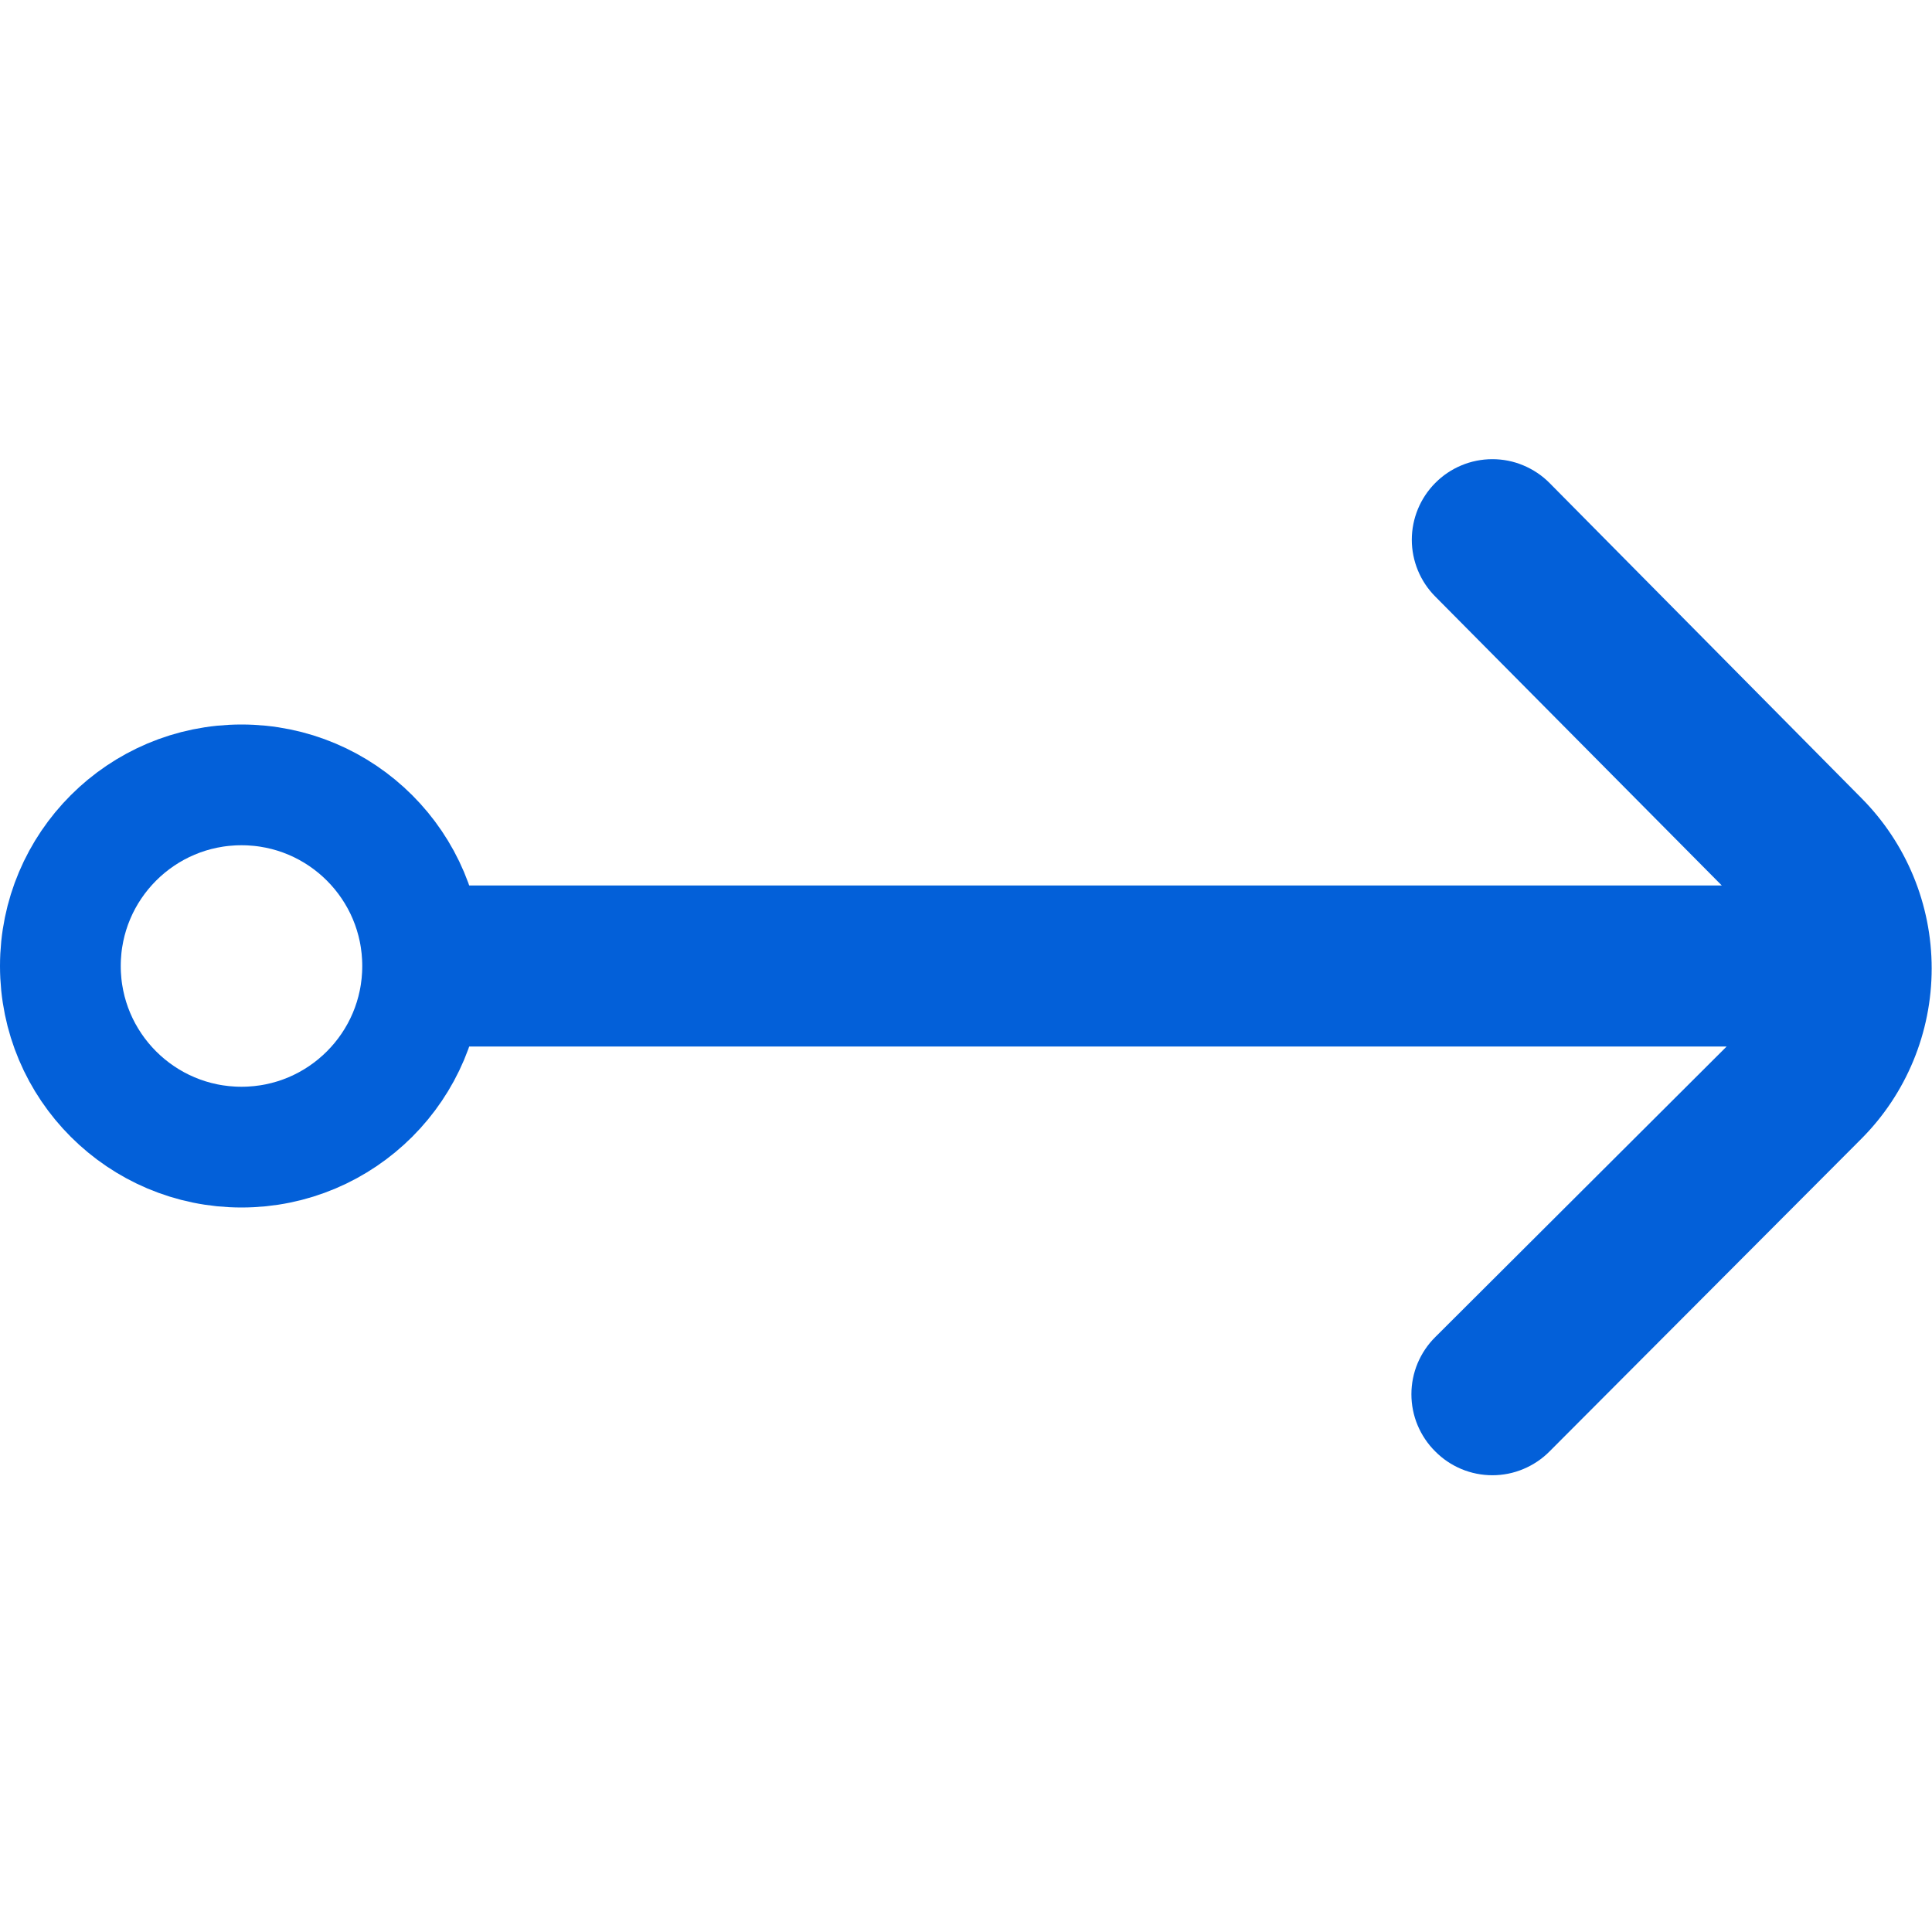
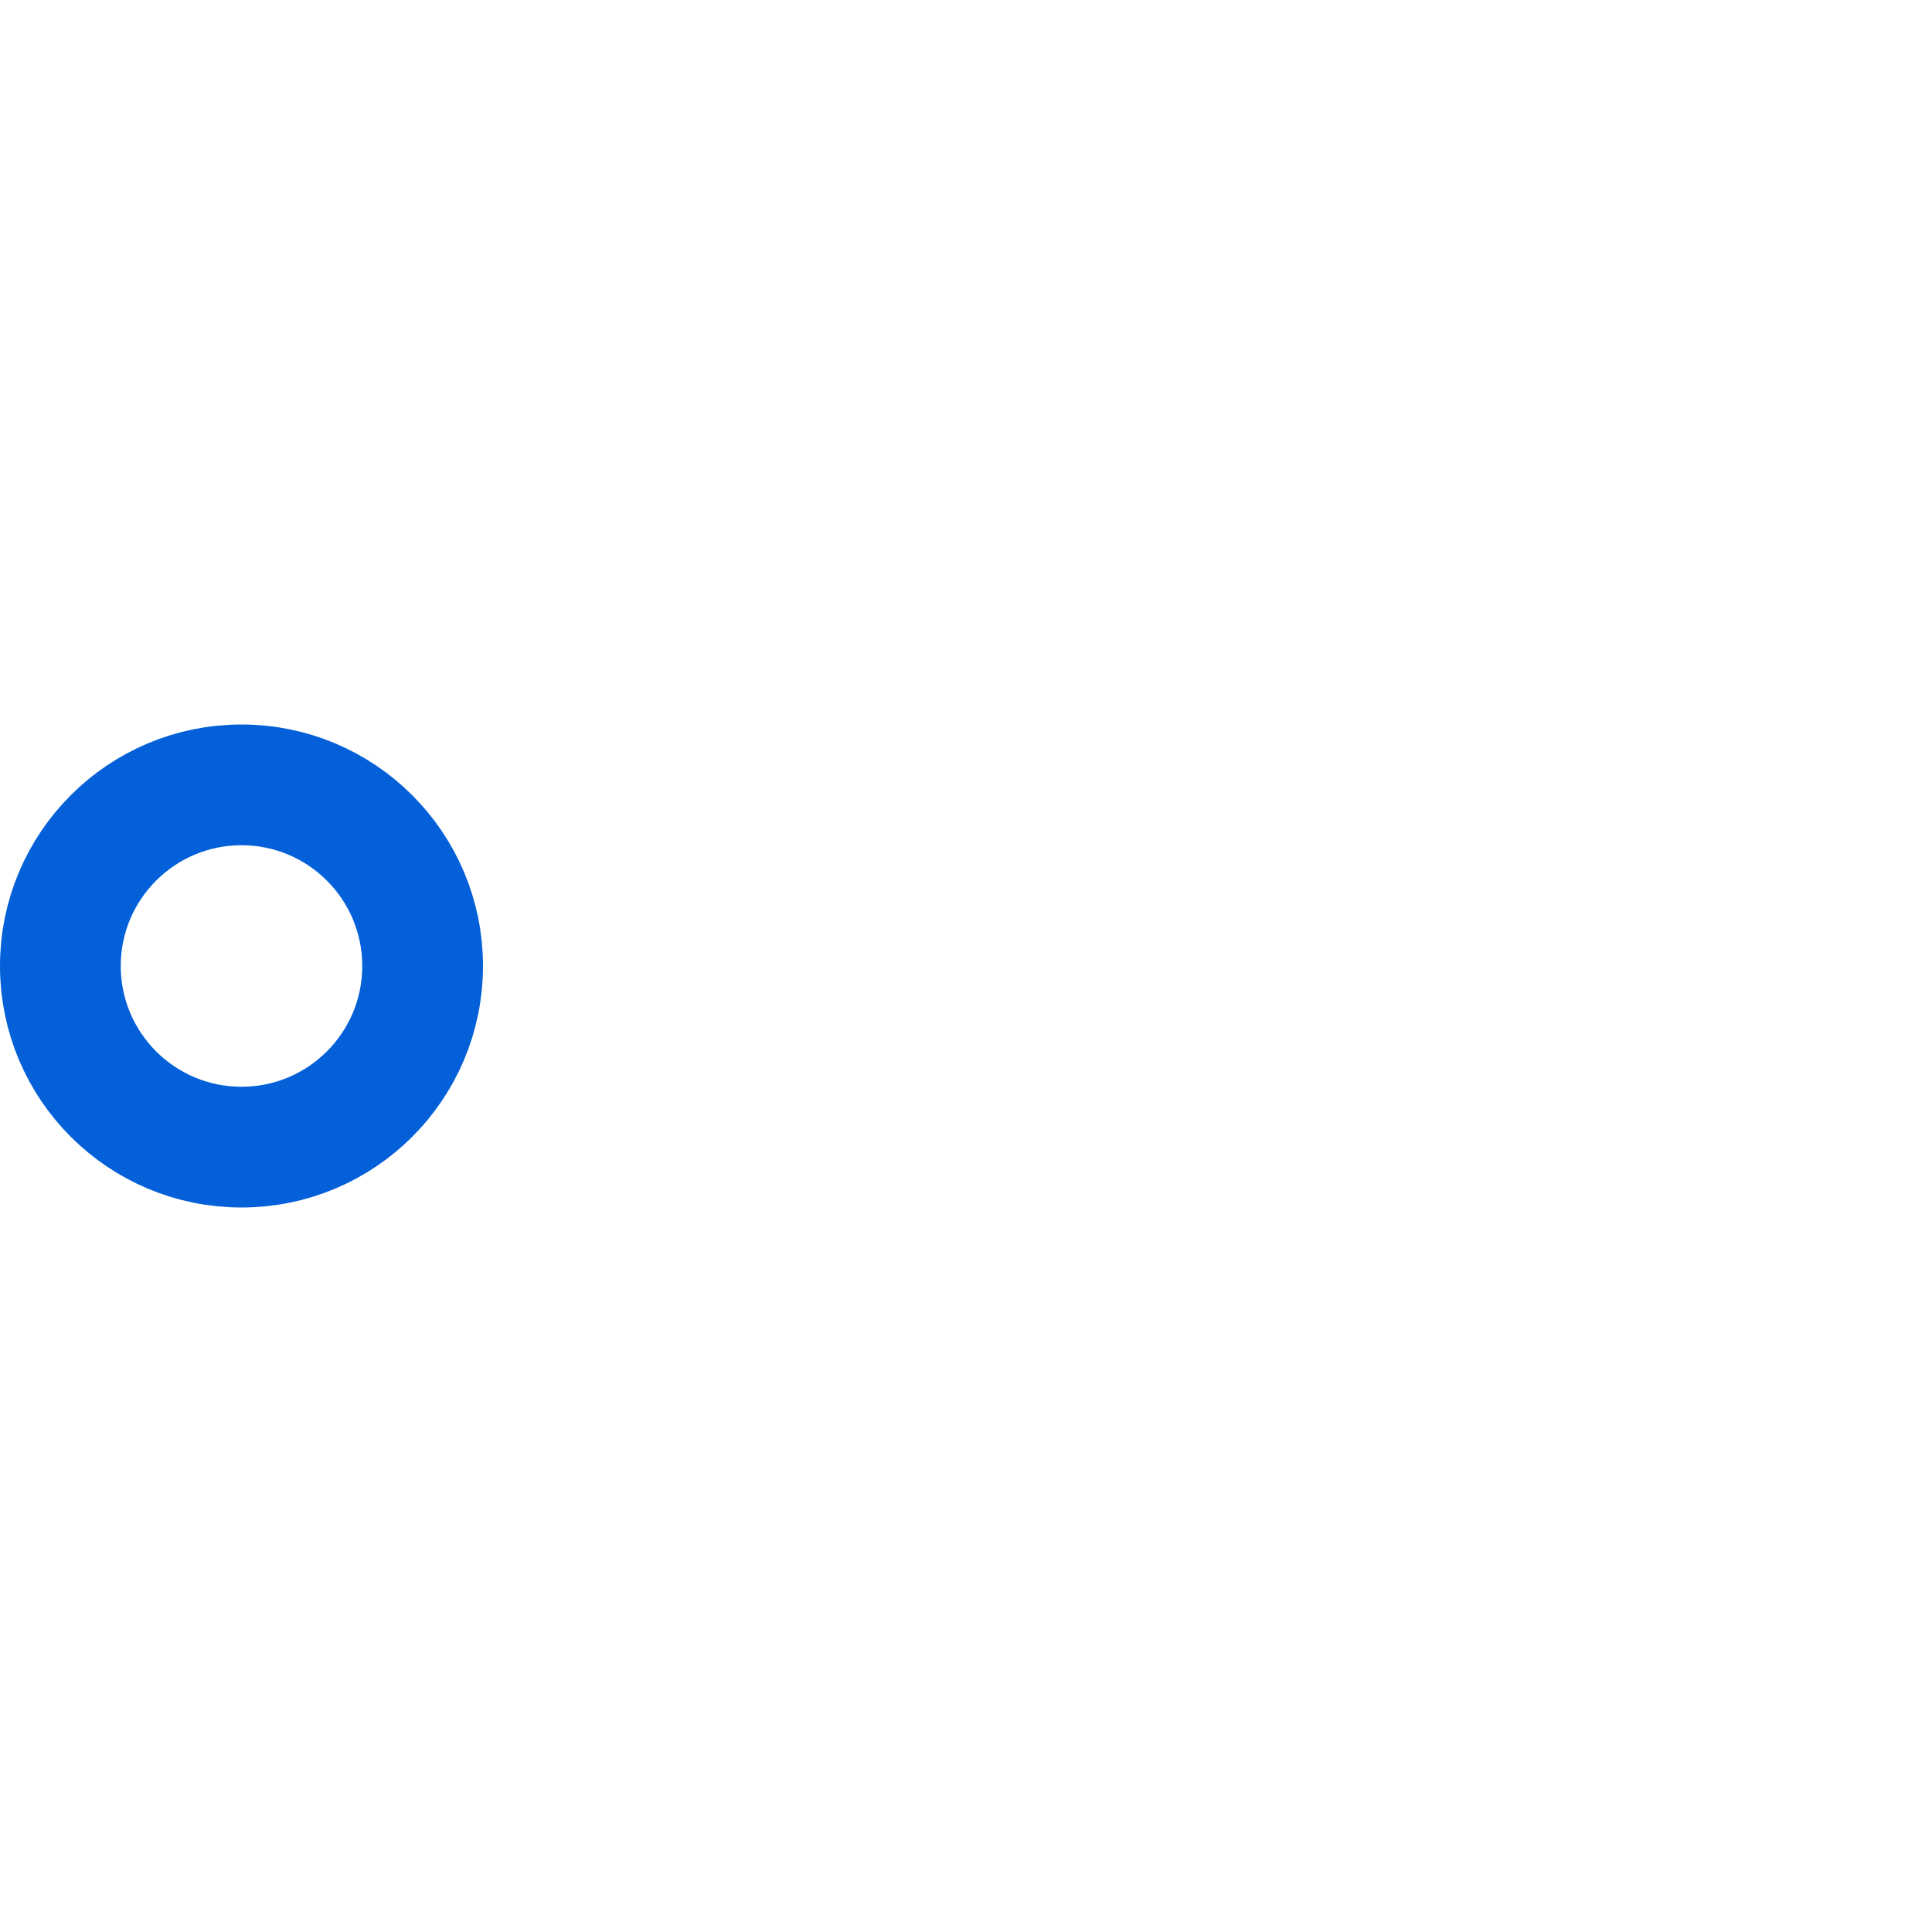
<svg xmlns="http://www.w3.org/2000/svg" width="24" height="24" viewBox="0 0 24 24" fill="none">
-   <path d="M19.249 6L23.119 9.91C23.681 10.473 23.996 11.235 23.996 12.03C23.996 12.825 23.681 13.588 23.119 14.15L19.249 18.03C19.156 18.124 19.045 18.198 18.923 18.249C18.802 18.3 18.671 18.326 18.539 18.326C18.407 18.326 18.276 18.3 18.154 18.249C18.032 18.198 17.922 18.124 17.829 18.03C17.735 17.937 17.661 17.826 17.61 17.705C17.559 17.583 17.533 17.452 17.533 17.32C17.533 17.188 17.559 17.057 17.61 16.935C17.661 16.814 17.735 16.703 17.829 16.61L21.449 13L5 13L5.5 12L5 11L21.389 11L17.829 7.41C17.643 7.223 17.538 6.969 17.538 6.705C17.538 6.441 17.643 6.187 17.829 6C17.922 5.906 18.032 5.832 18.154 5.781C18.276 5.73 18.407 5.704 18.539 5.704C18.671 5.704 18.802 5.73 18.923 5.781C19.045 5.832 19.156 5.906 19.249 6Z" fill="#0360D9" />
  <circle cx="3" cy="12" r="2.25" stroke="#0360D9" stroke-width="1.5" />
</svg>